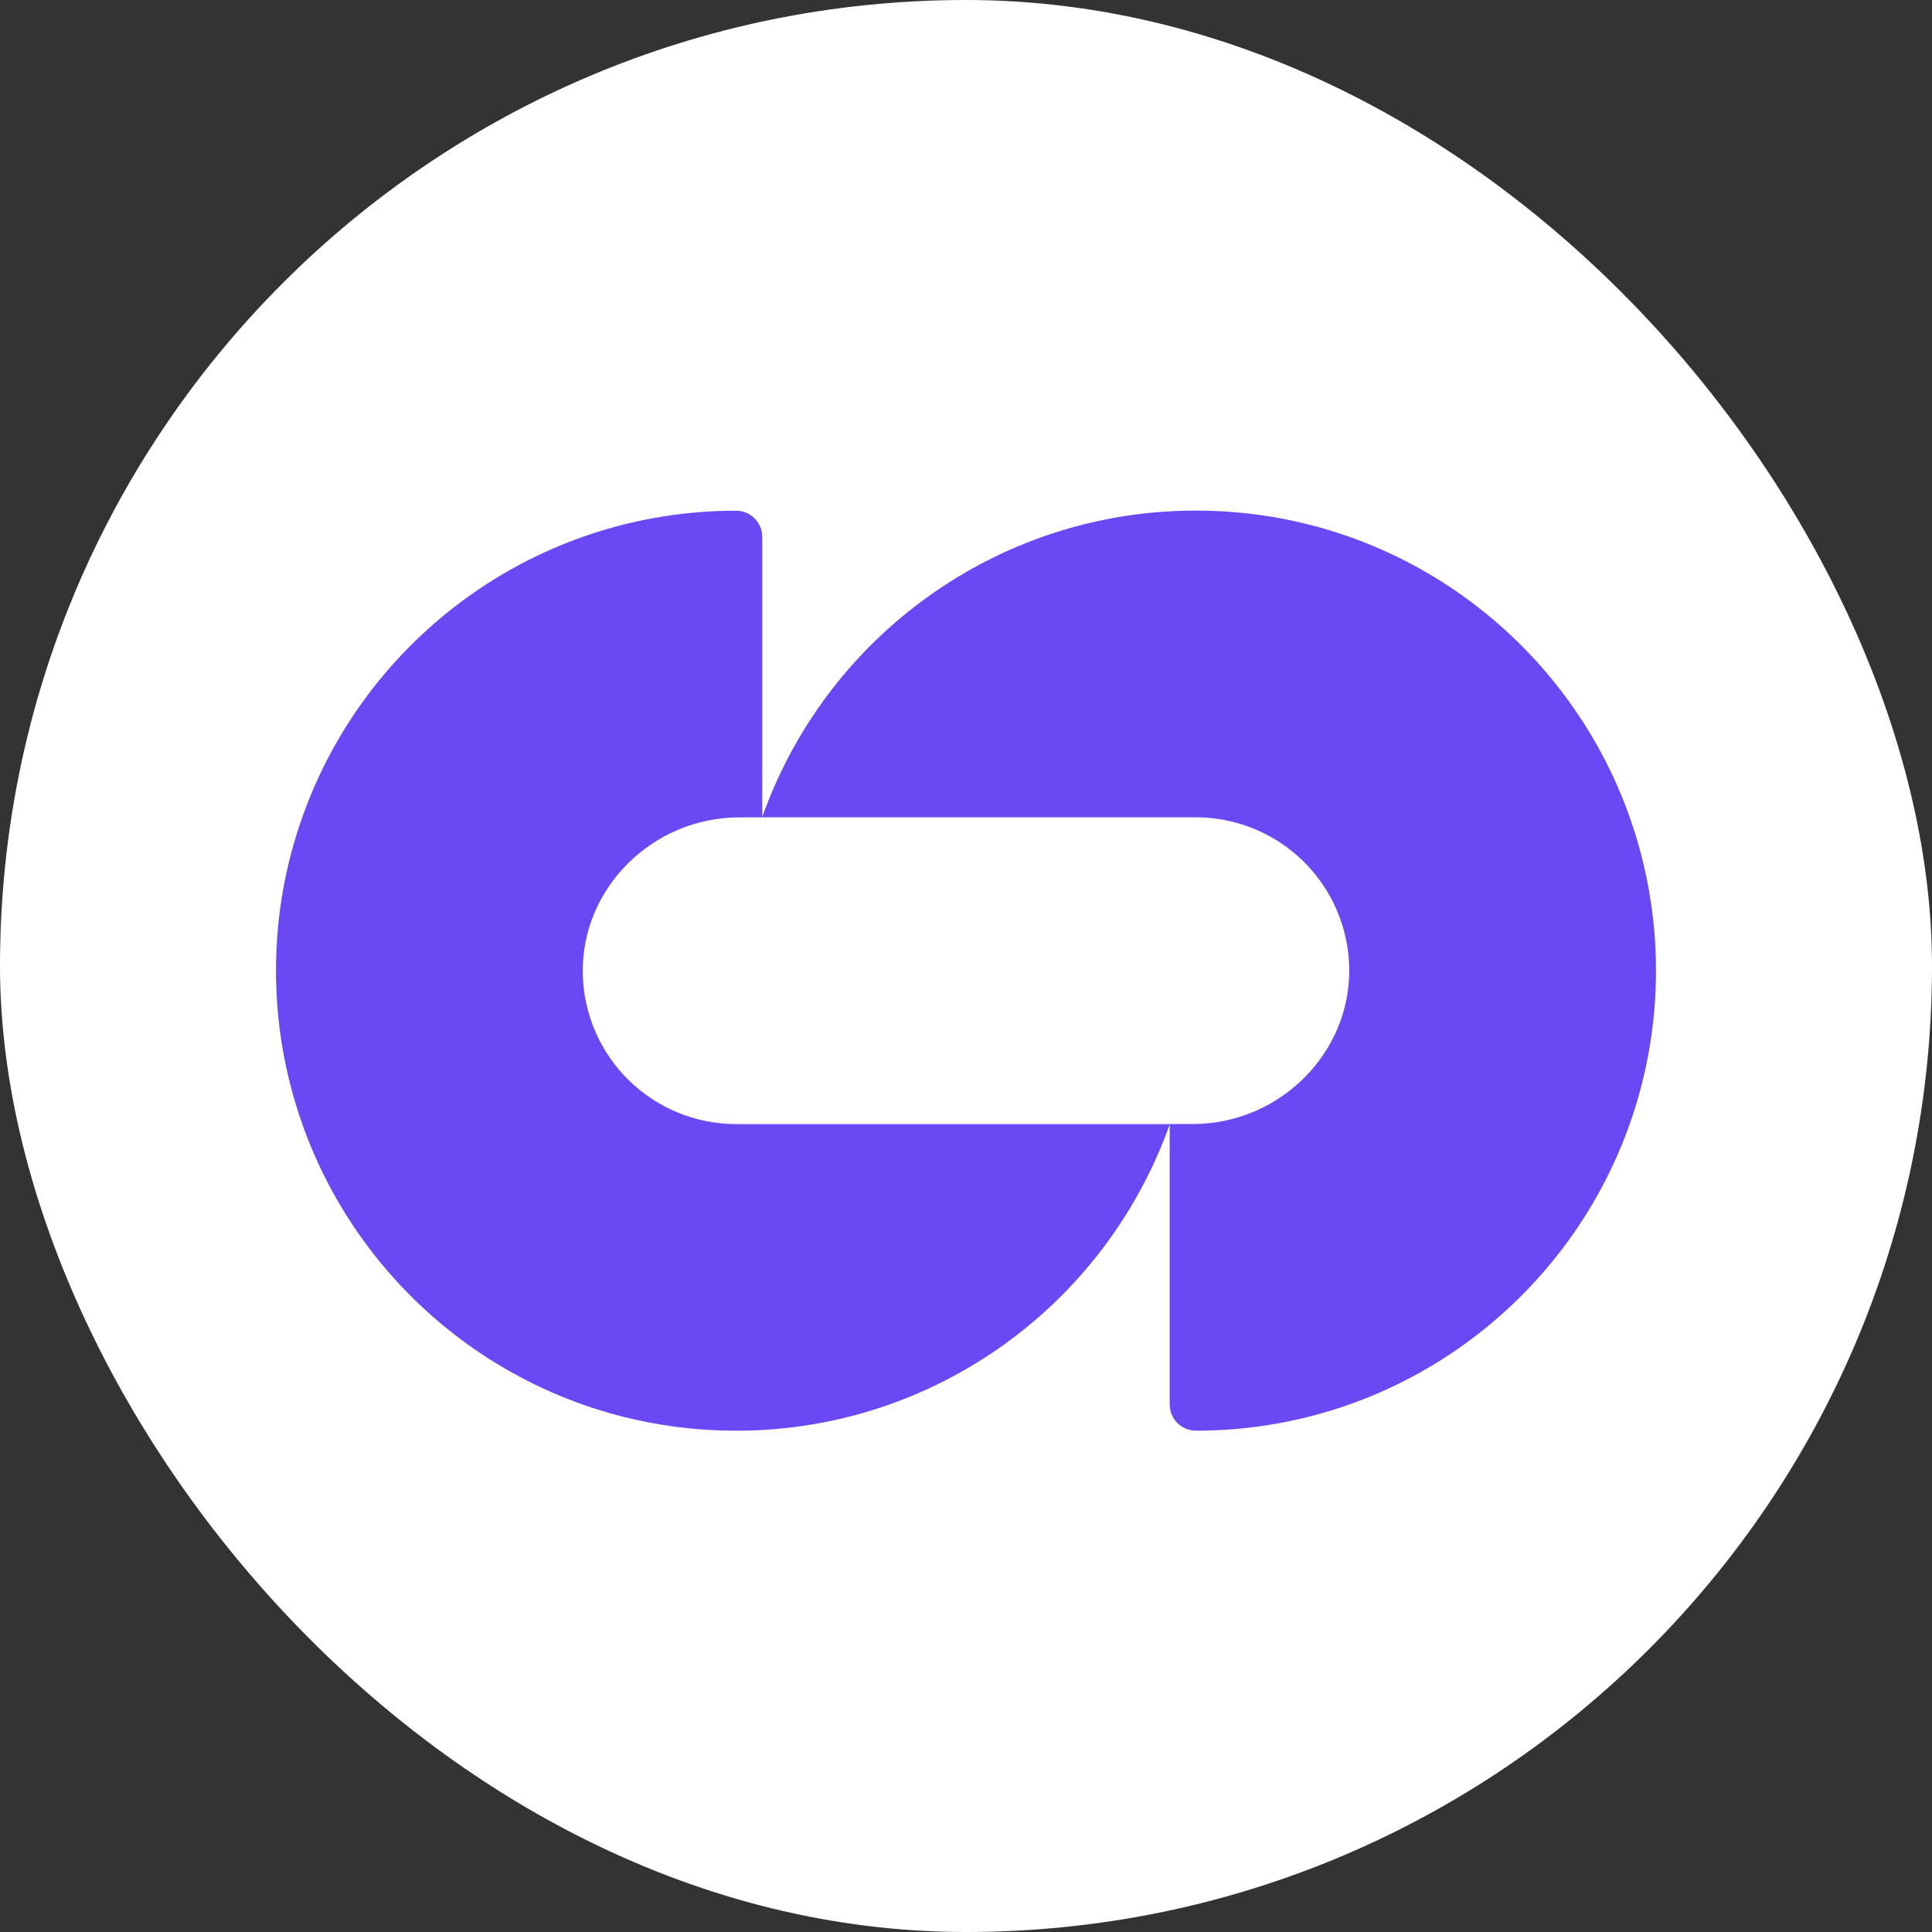
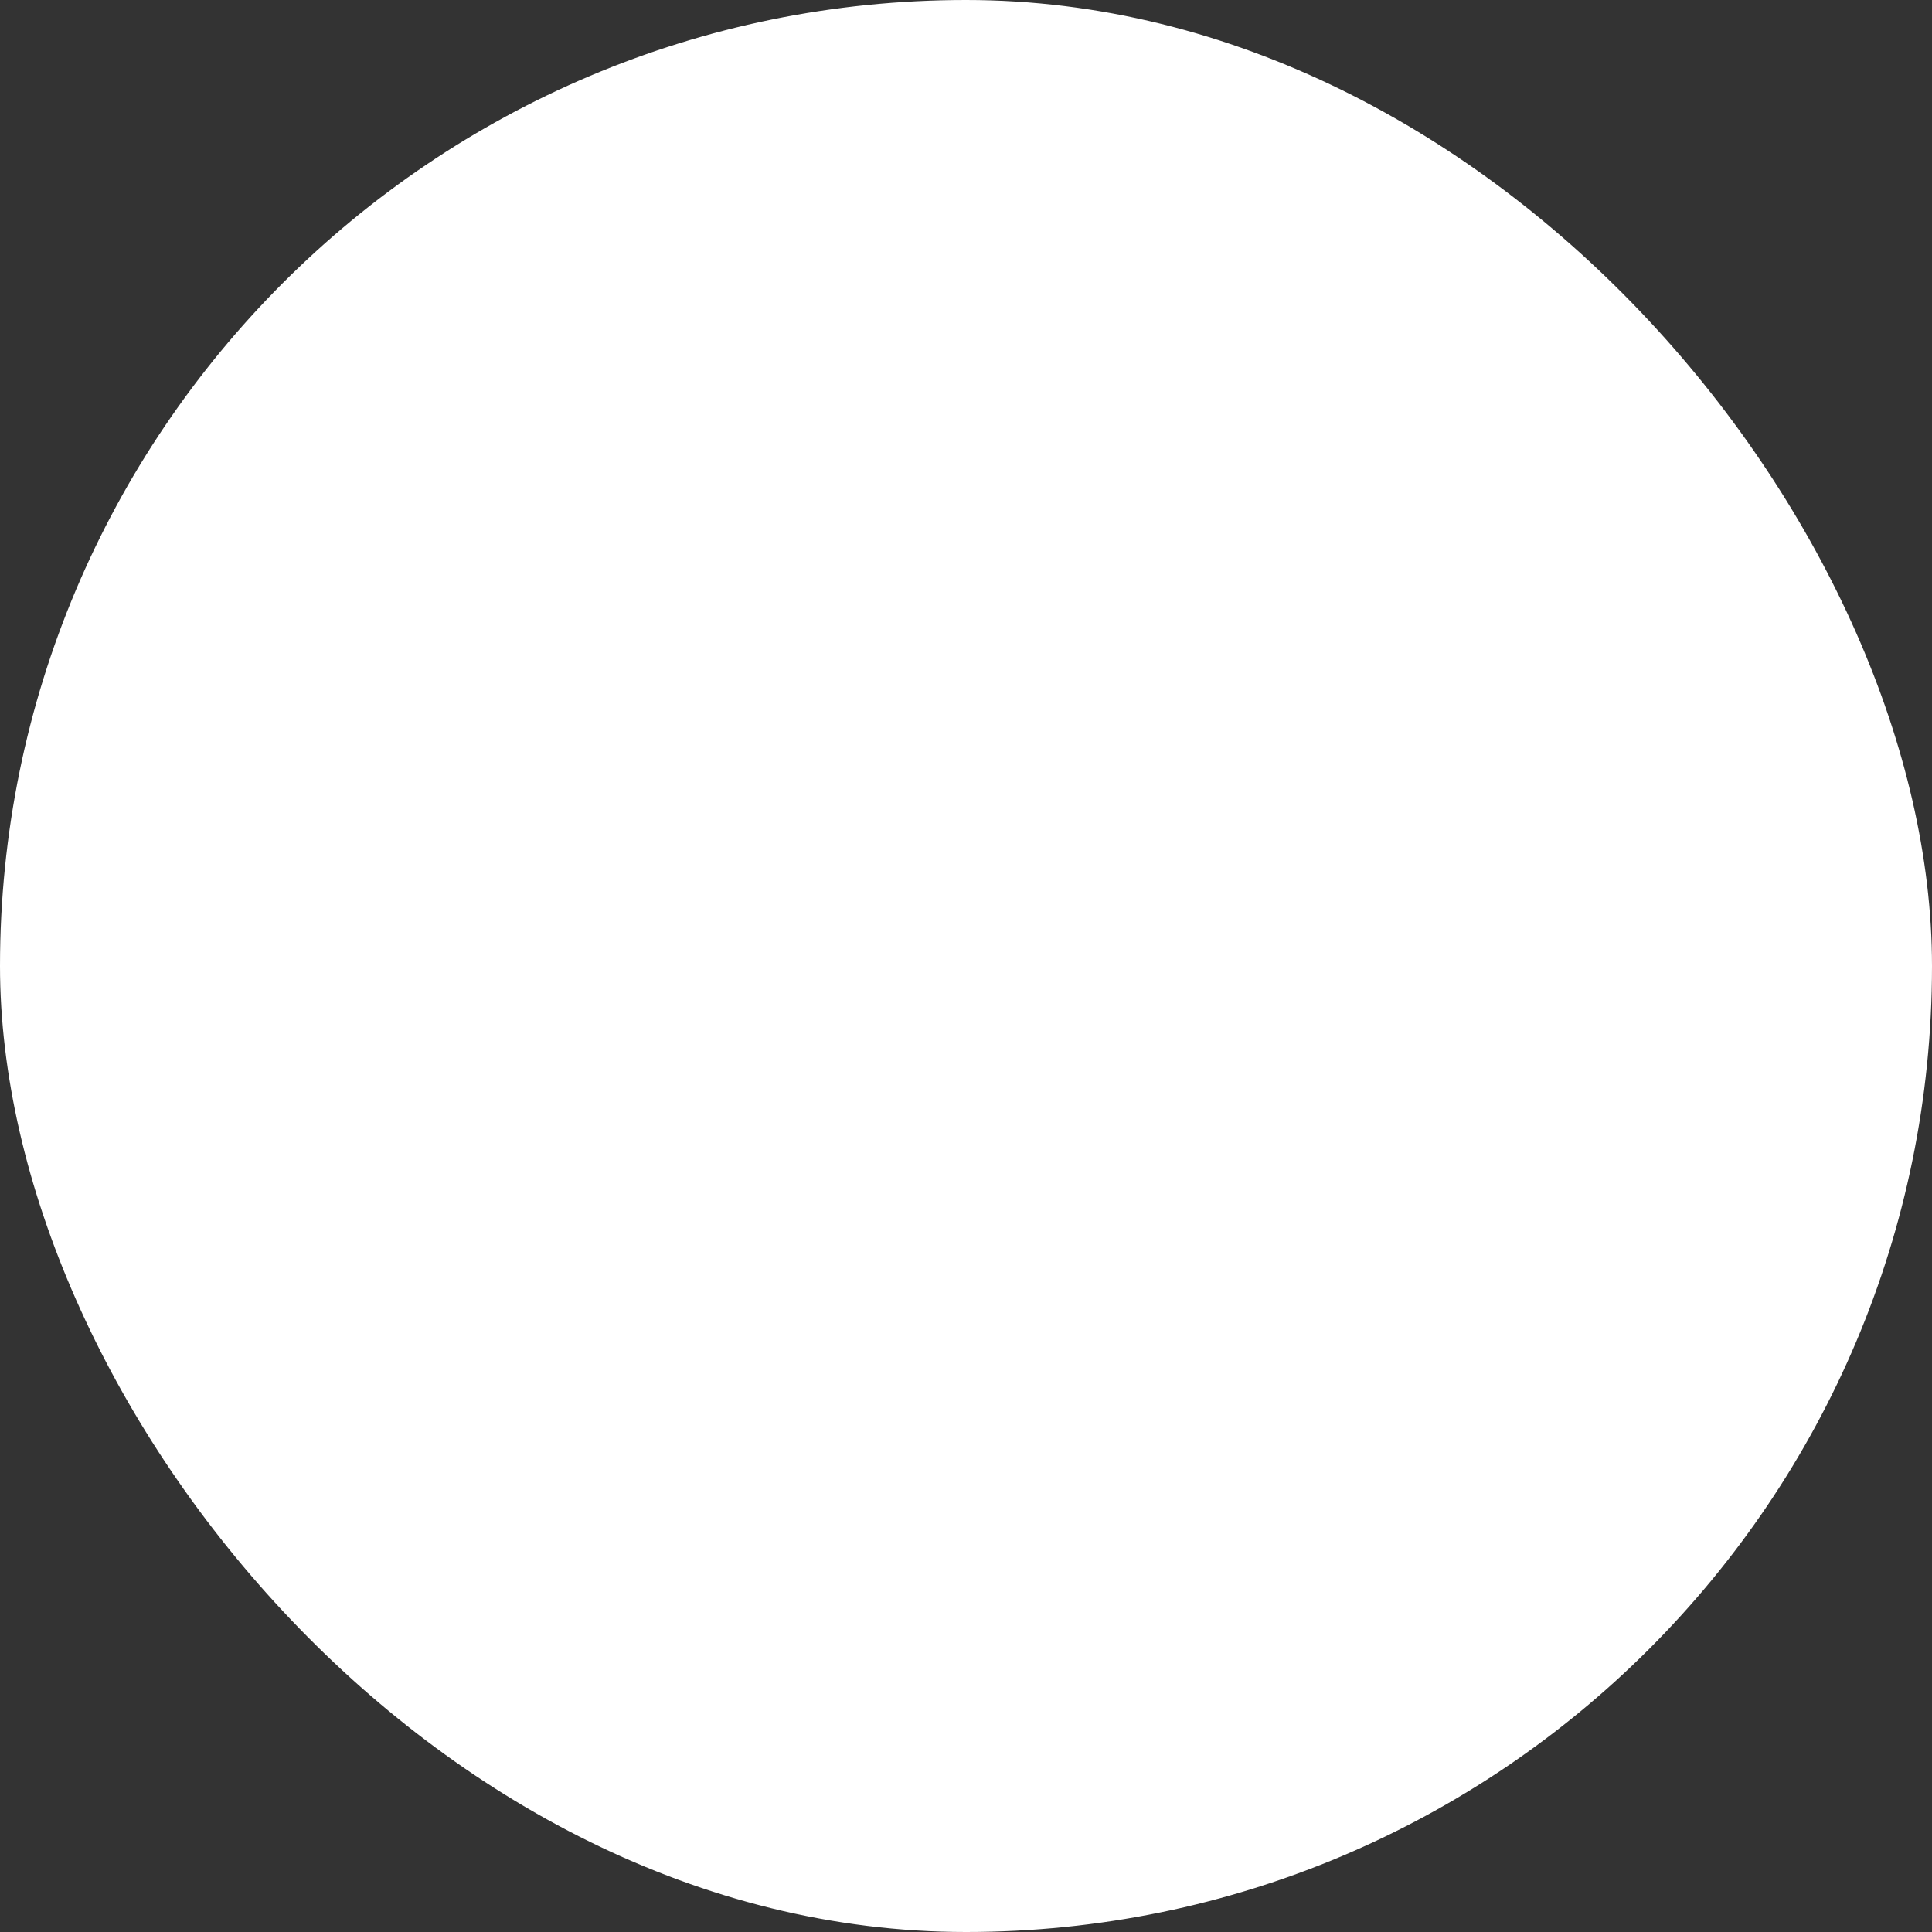
<svg xmlns="http://www.w3.org/2000/svg" width="140" height="140" viewBox="0 0 140 140" fill="none">
  <rect x="0" y="0" width="140" height="140" fill="#333333" stroke="none" />
  <rect width="140" height="140" rx="70" fill="white" />
  <g clip-path="url(#clip0_4005_94)">
-     <path d="M84.773 81.448C82.116 88.937 76.879 95.235 70.001 99.213C64.936 102.144 59.186 103.682 53.334 103.674C38.822 103.674 26.471 94.401 21.903 81.451C20.641 77.882 19.997 74.123 20 70.337C20 66.443 20.669 62.703 21.903 59.225C26.471 46.28 38.822 37.008 53.334 37.008C54.389 37.008 55.237 37.857 55.237 38.911V59.231H53.558C47.328 59.231 42.112 64.328 42.23 70.558C42.288 73.467 43.484 76.238 45.562 78.275C47.639 80.312 50.432 81.454 53.342 81.456H84.778L84.773 81.448Z" fill="#6A49F5" />
-     <path d="M120 70.337C120 74.231 119.329 77.971 118.097 81.448C113.526 94.393 101.178 103.673 86.663 103.673C86.413 103.674 86.166 103.625 85.935 103.529C85.704 103.434 85.494 103.294 85.317 103.117C85.14 102.94 85 102.73 84.904 102.499C84.809 102.268 84.76 102.02 84.76 101.77V81.451H86.442C92.672 81.451 97.888 76.353 97.77 70.123C97.712 67.214 96.516 64.444 94.439 62.406C92.361 60.369 89.568 59.227 86.658 59.225H55.225C57.881 51.736 63.118 45.438 69.996 41.46C75.061 38.53 80.81 36.992 86.661 37C101.175 37 113.524 46.272 118.097 59.223C119.326 62.703 120 66.445 120 70.337Z" fill="#6A49F5" />
-   </g>
+     </g>
  <defs>
    <clipPath id="clip0_4005_94">
-       <rect width="100" height="100" fill="white" transform="translate(20 20)" />
-     </clipPath>
+       </clipPath>
  </defs>
</svg>